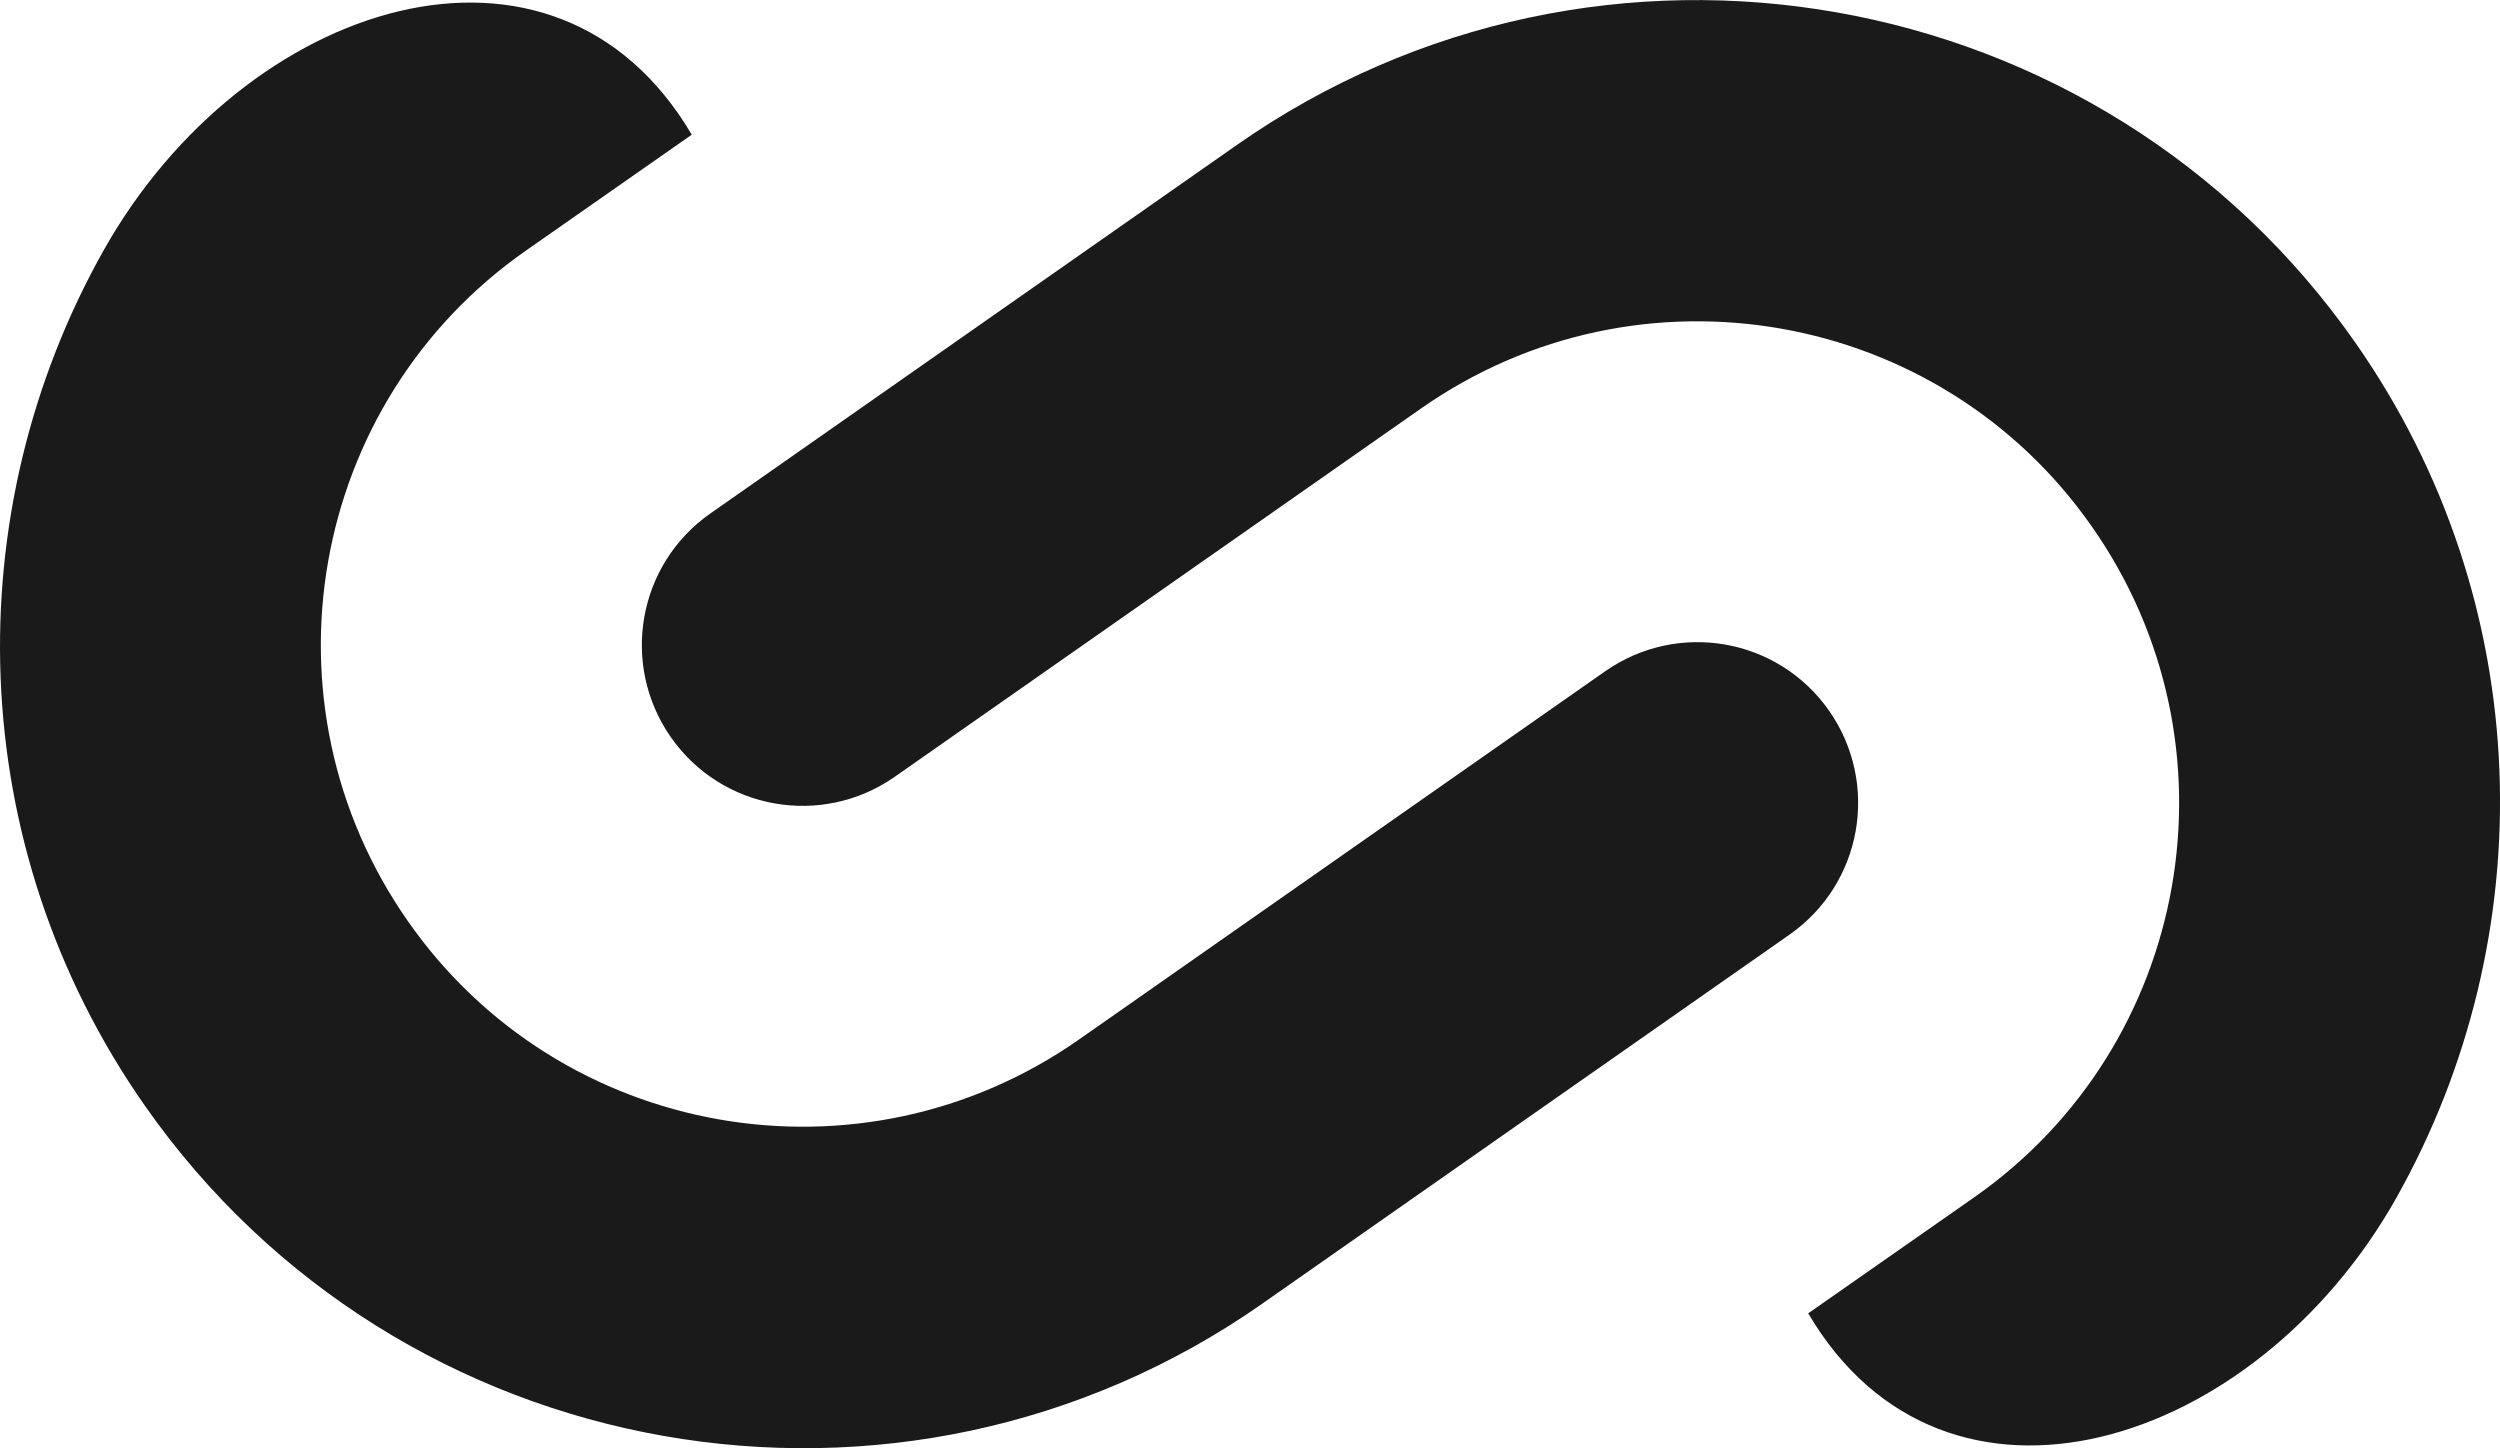
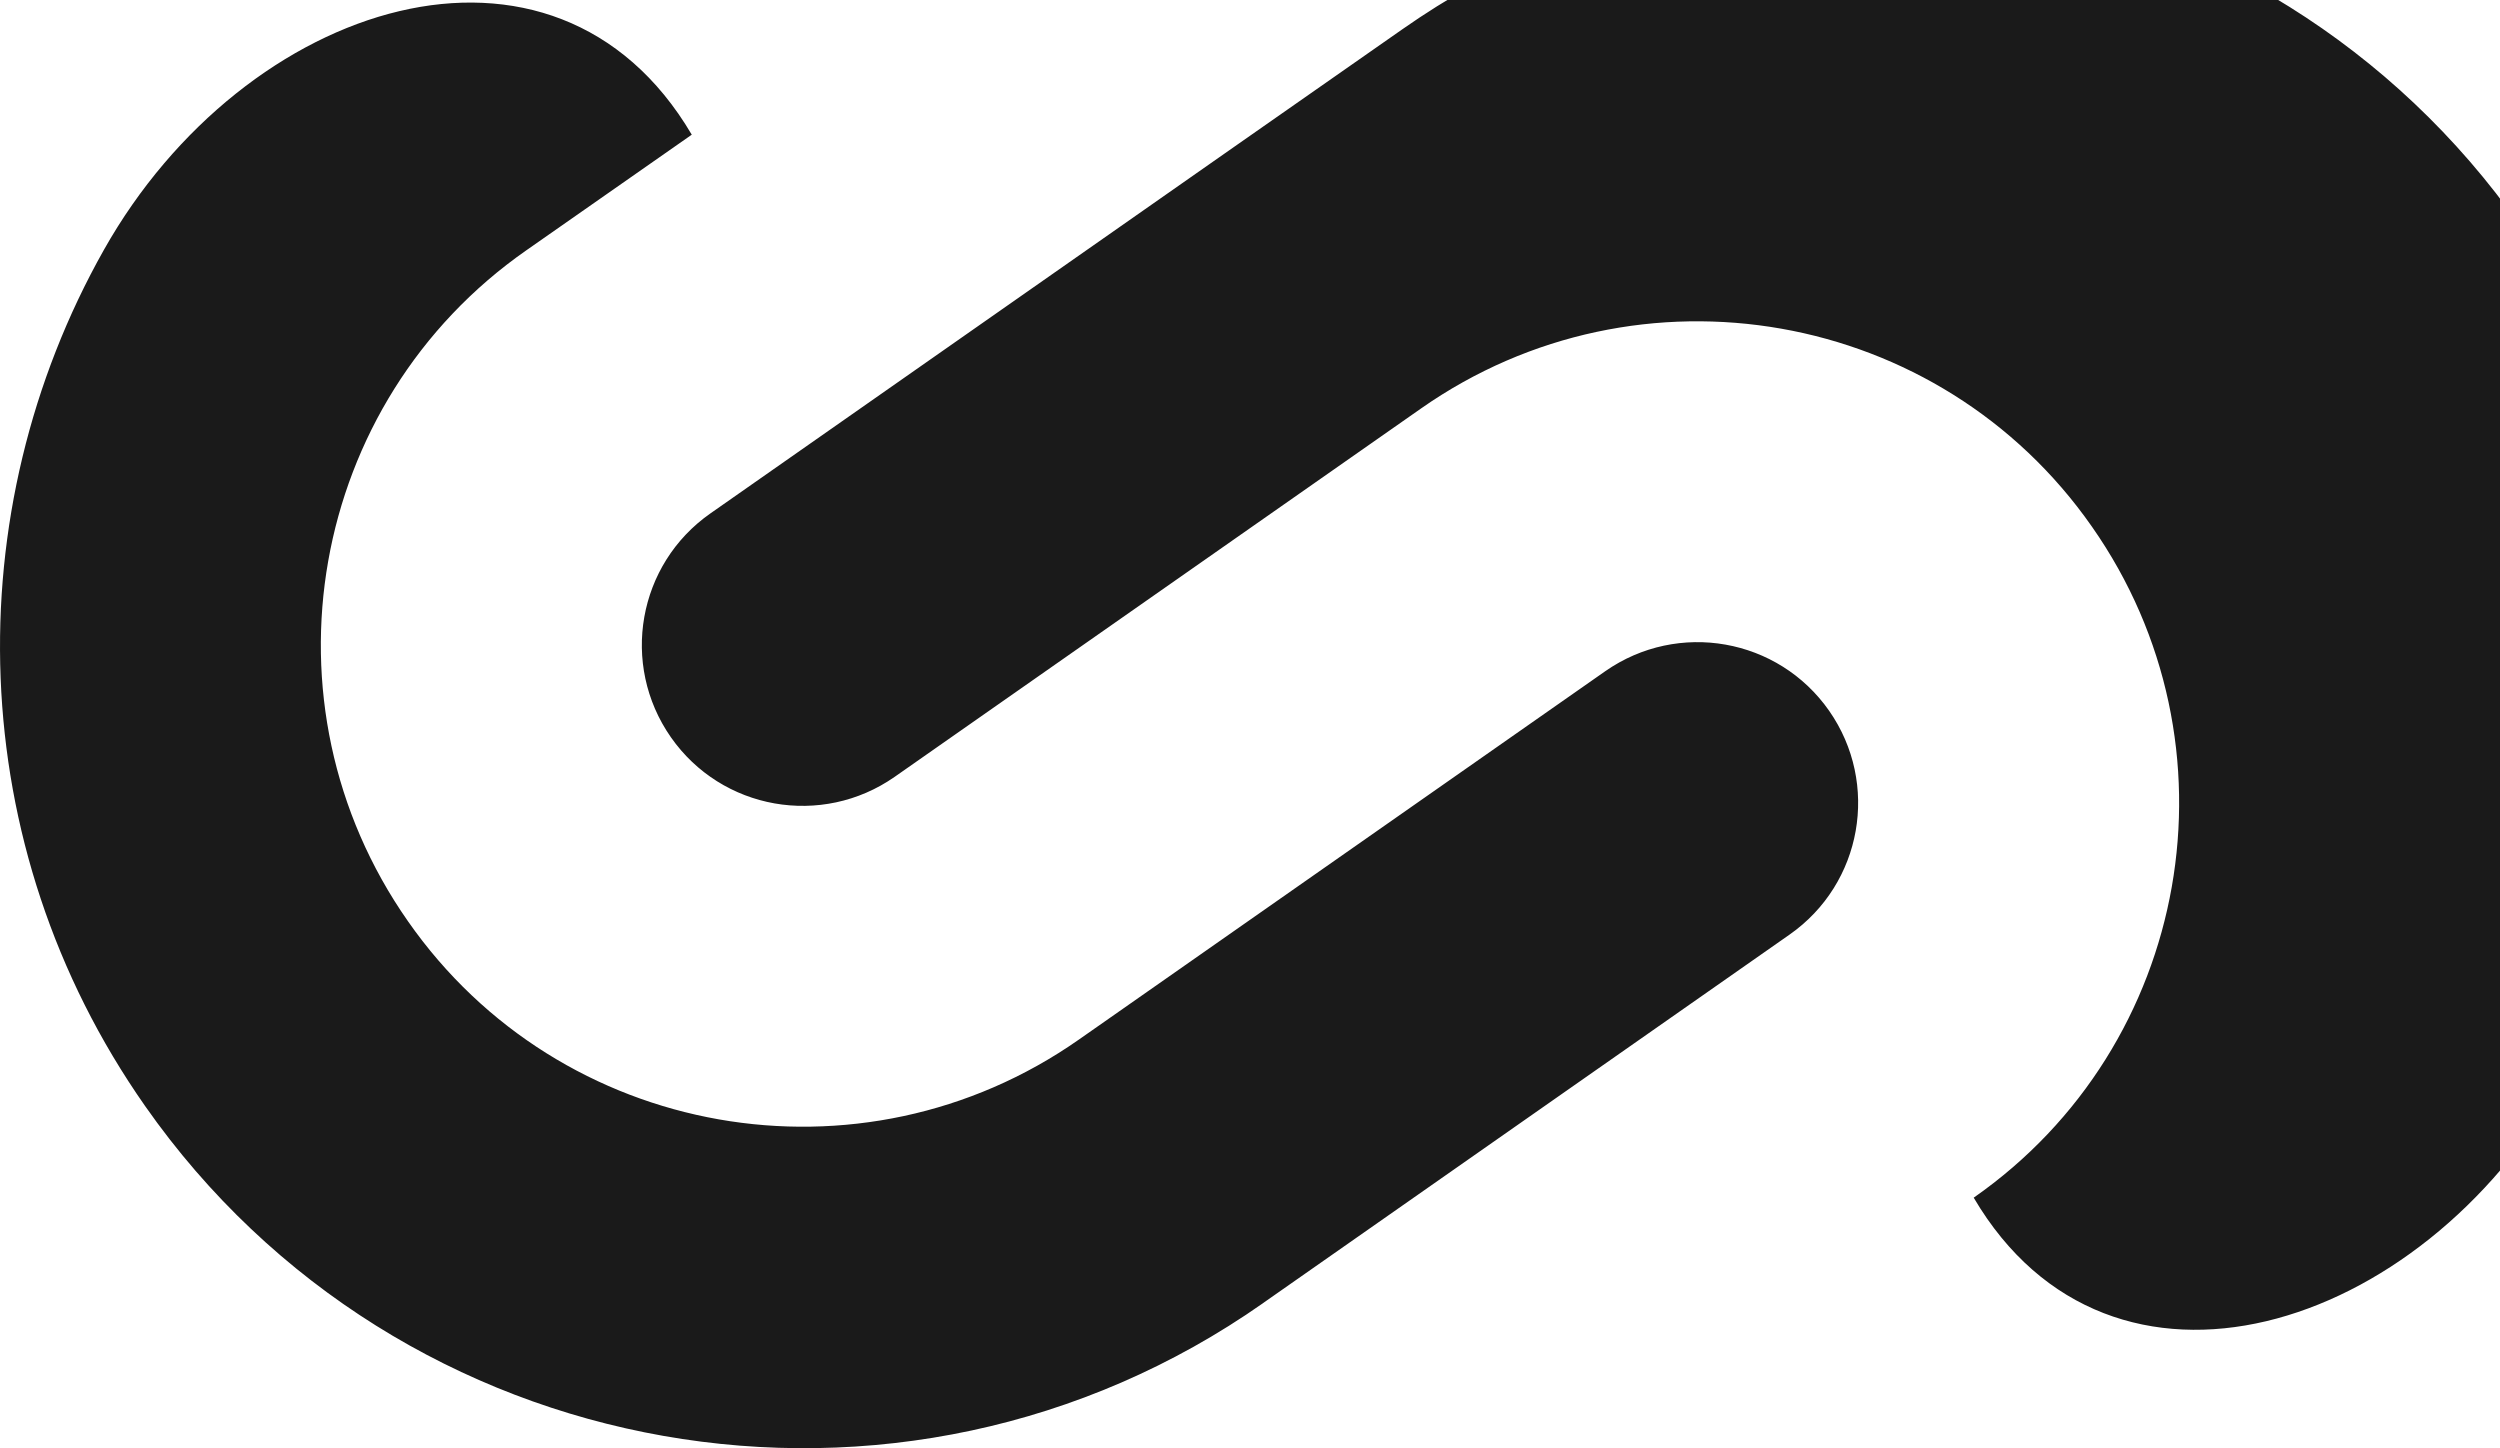
<svg xmlns="http://www.w3.org/2000/svg" width="122.16mm" height="70.762mm" version="1.1" viewBox="0 0 122.16 70.762">
  <g transform="translate(-34.438 -94.305)">
-     <path d="m96.159 157.98c-17.715 12.428-42.229 8.083-54.631-9.63-8.945-12.768-9.209-29.066-2.013-41.836 6.883-12.219 22.028-17.007 28.725-5.628l-8.086 5.652c-10.647 7.431-13.236 22.136-5.781 32.783 7.431 10.649 22.138 13.238 32.785 5.781l25.721-18c3.561-2.486 8.453-1.622 10.938 1.935 2.483 3.561 1.62 8.453-1.937 10.938l-25.721 18.002zm-1.283-56.592-25.721 18.002c-3.557 2.486-4.421 7.377-1.935 10.939 2.486 3.557 7.375 4.421 10.936 1.935l25.721-18c10.647-7.457 25.354-4.868 32.785 5.781 7.455 10.647 4.866 25.351-5.781 32.783l-8.086 5.652c6.697 11.381 21.846 6.591 28.729-5.626 7.194-12.769 6.932-29.066-2.015-41.836-12.405-17.715-36.919-22.032-54.633-9.63z" fill="#1a1a1a" stroke-width="2.157" />
+     <path d="m96.159 157.98c-17.715 12.428-42.229 8.083-54.631-9.63-8.945-12.768-9.209-29.066-2.013-41.836 6.883-12.219 22.028-17.007 28.725-5.628l-8.086 5.652c-10.647 7.431-13.236 22.136-5.781 32.783 7.431 10.649 22.138 13.238 32.785 5.781l25.721-18c3.561-2.486 8.453-1.622 10.938 1.935 2.483 3.561 1.62 8.453-1.937 10.938l-25.721 18.002zm-1.283-56.592-25.721 18.002c-3.557 2.486-4.421 7.377-1.935 10.939 2.486 3.557 7.375 4.421 10.936 1.935l25.721-18c10.647-7.457 25.354-4.868 32.785 5.781 7.455 10.647 4.866 25.351-5.781 32.783c6.697 11.381 21.846 6.591 28.729-5.626 7.194-12.769 6.932-29.066-2.015-41.836-12.405-17.715-36.919-22.032-54.633-9.63z" fill="#1a1a1a" stroke-width="2.157" />
  </g>
</svg>